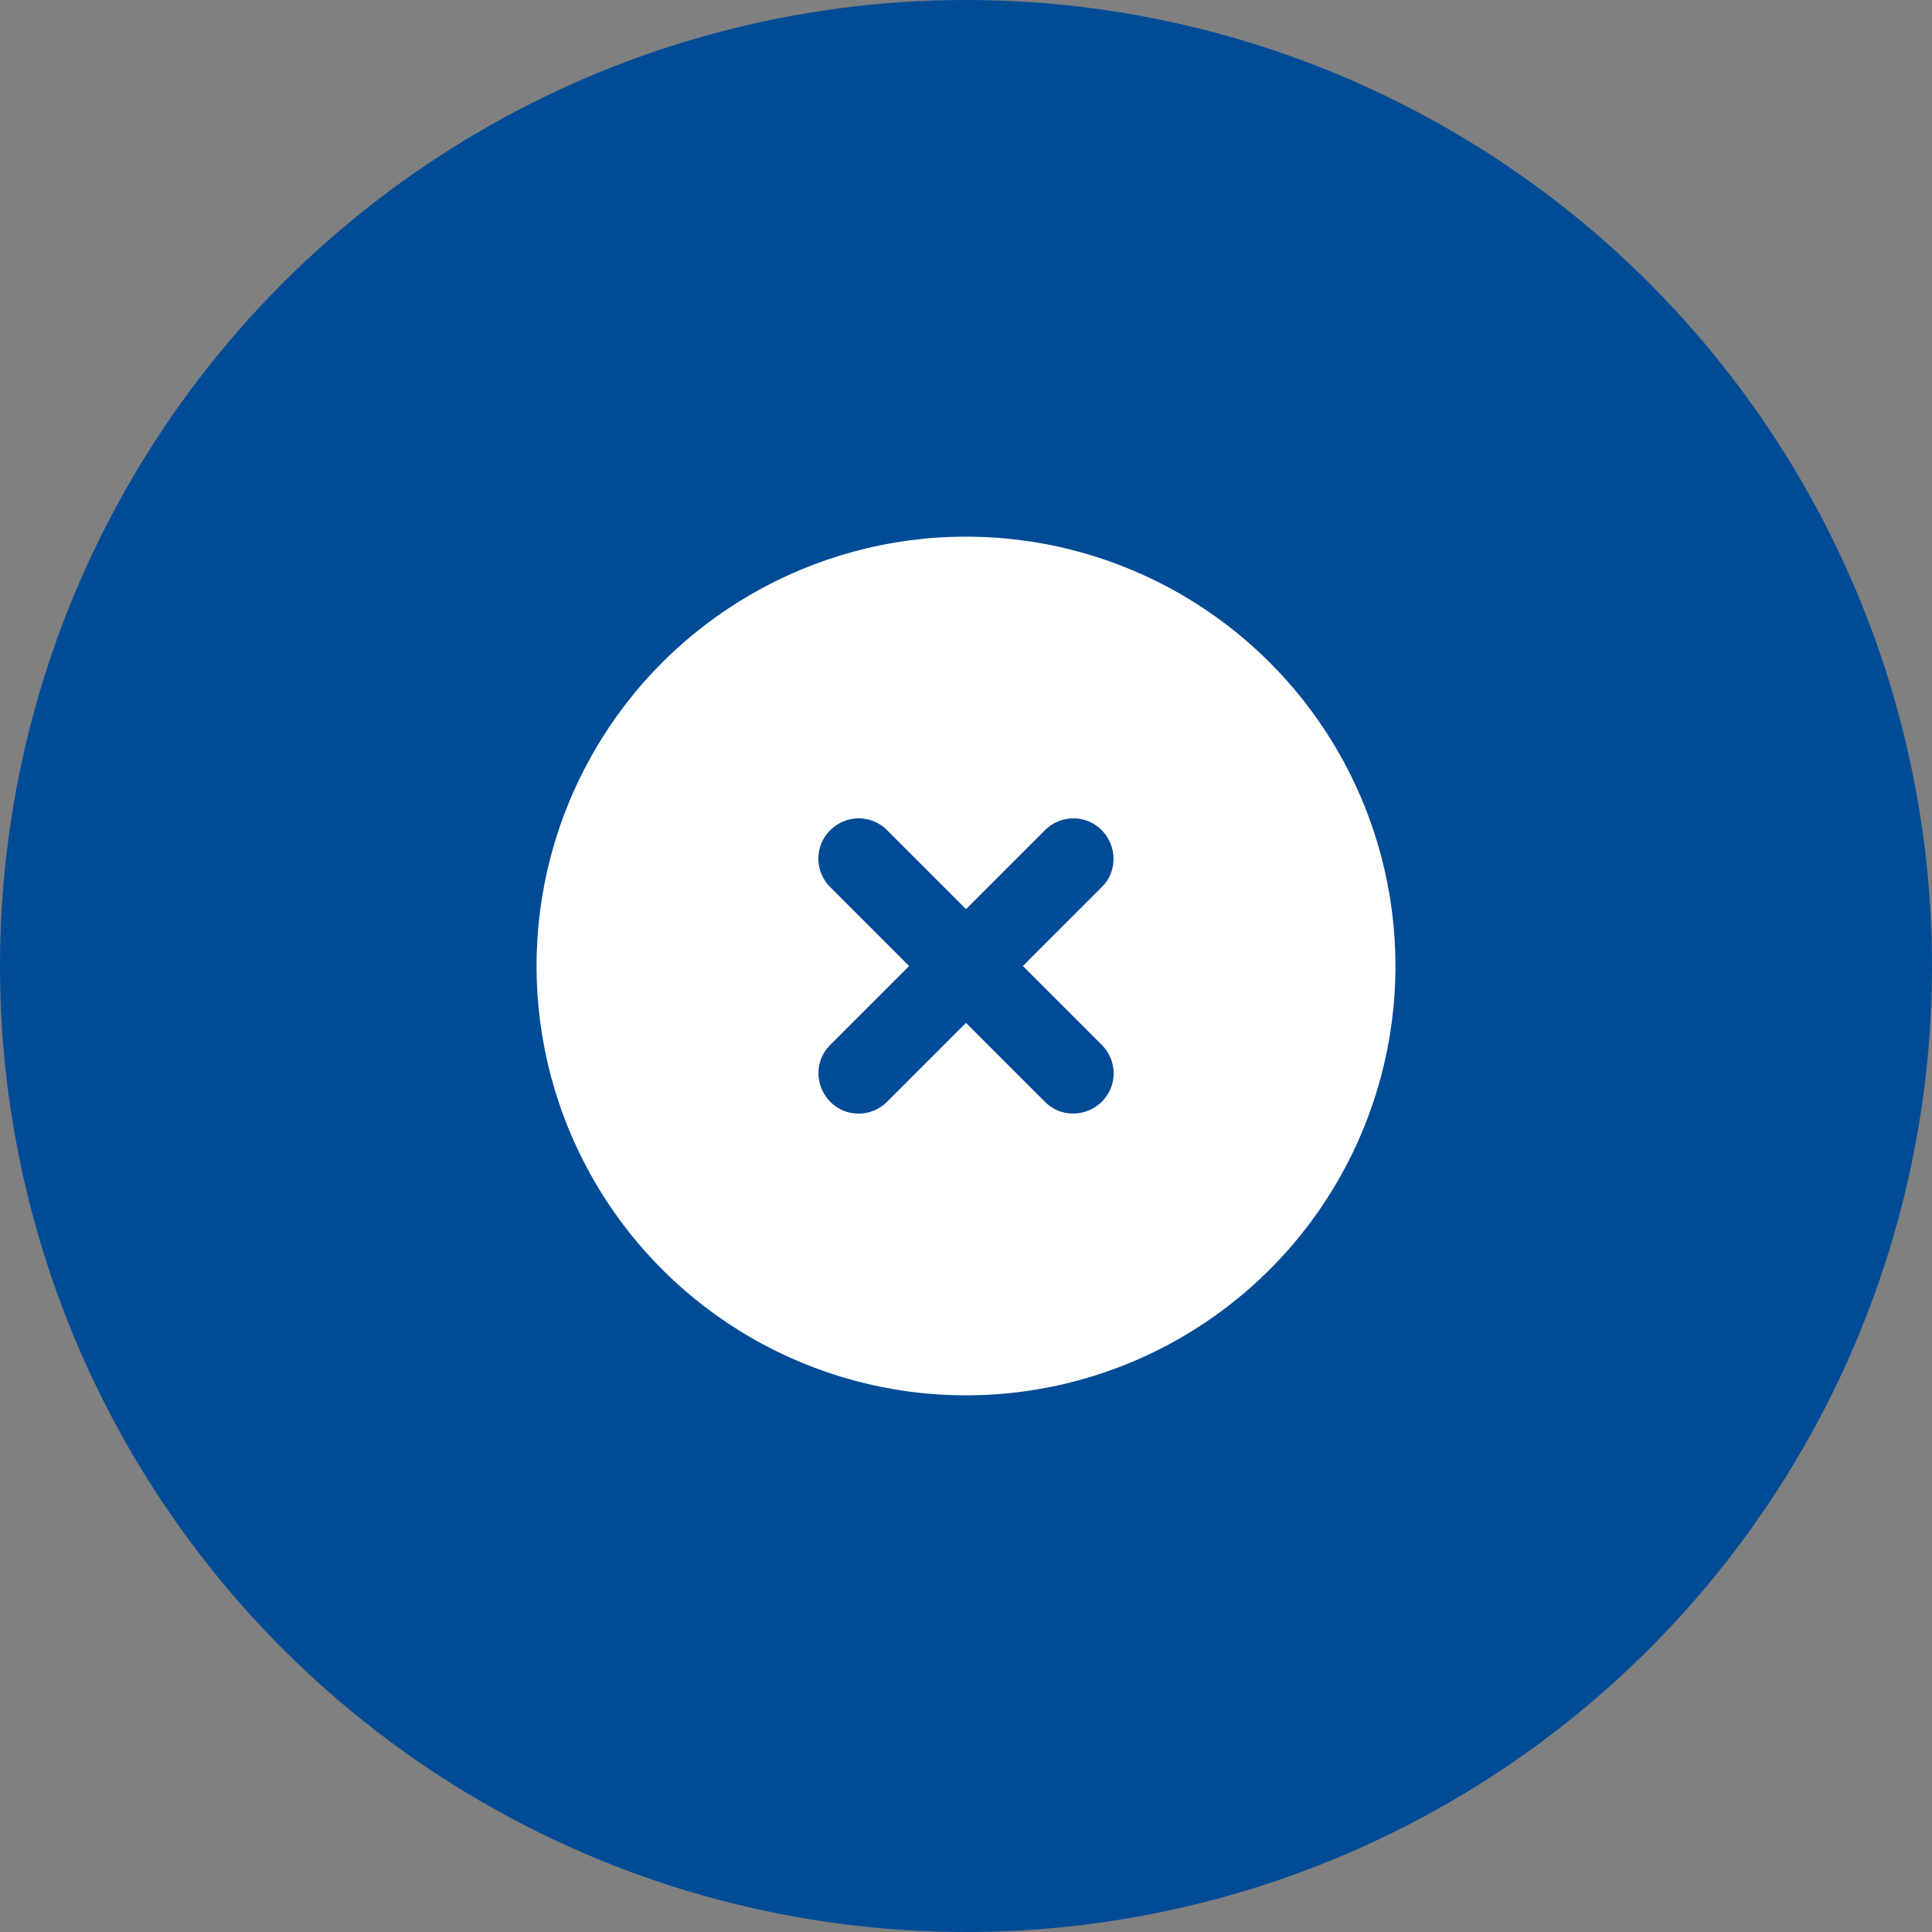
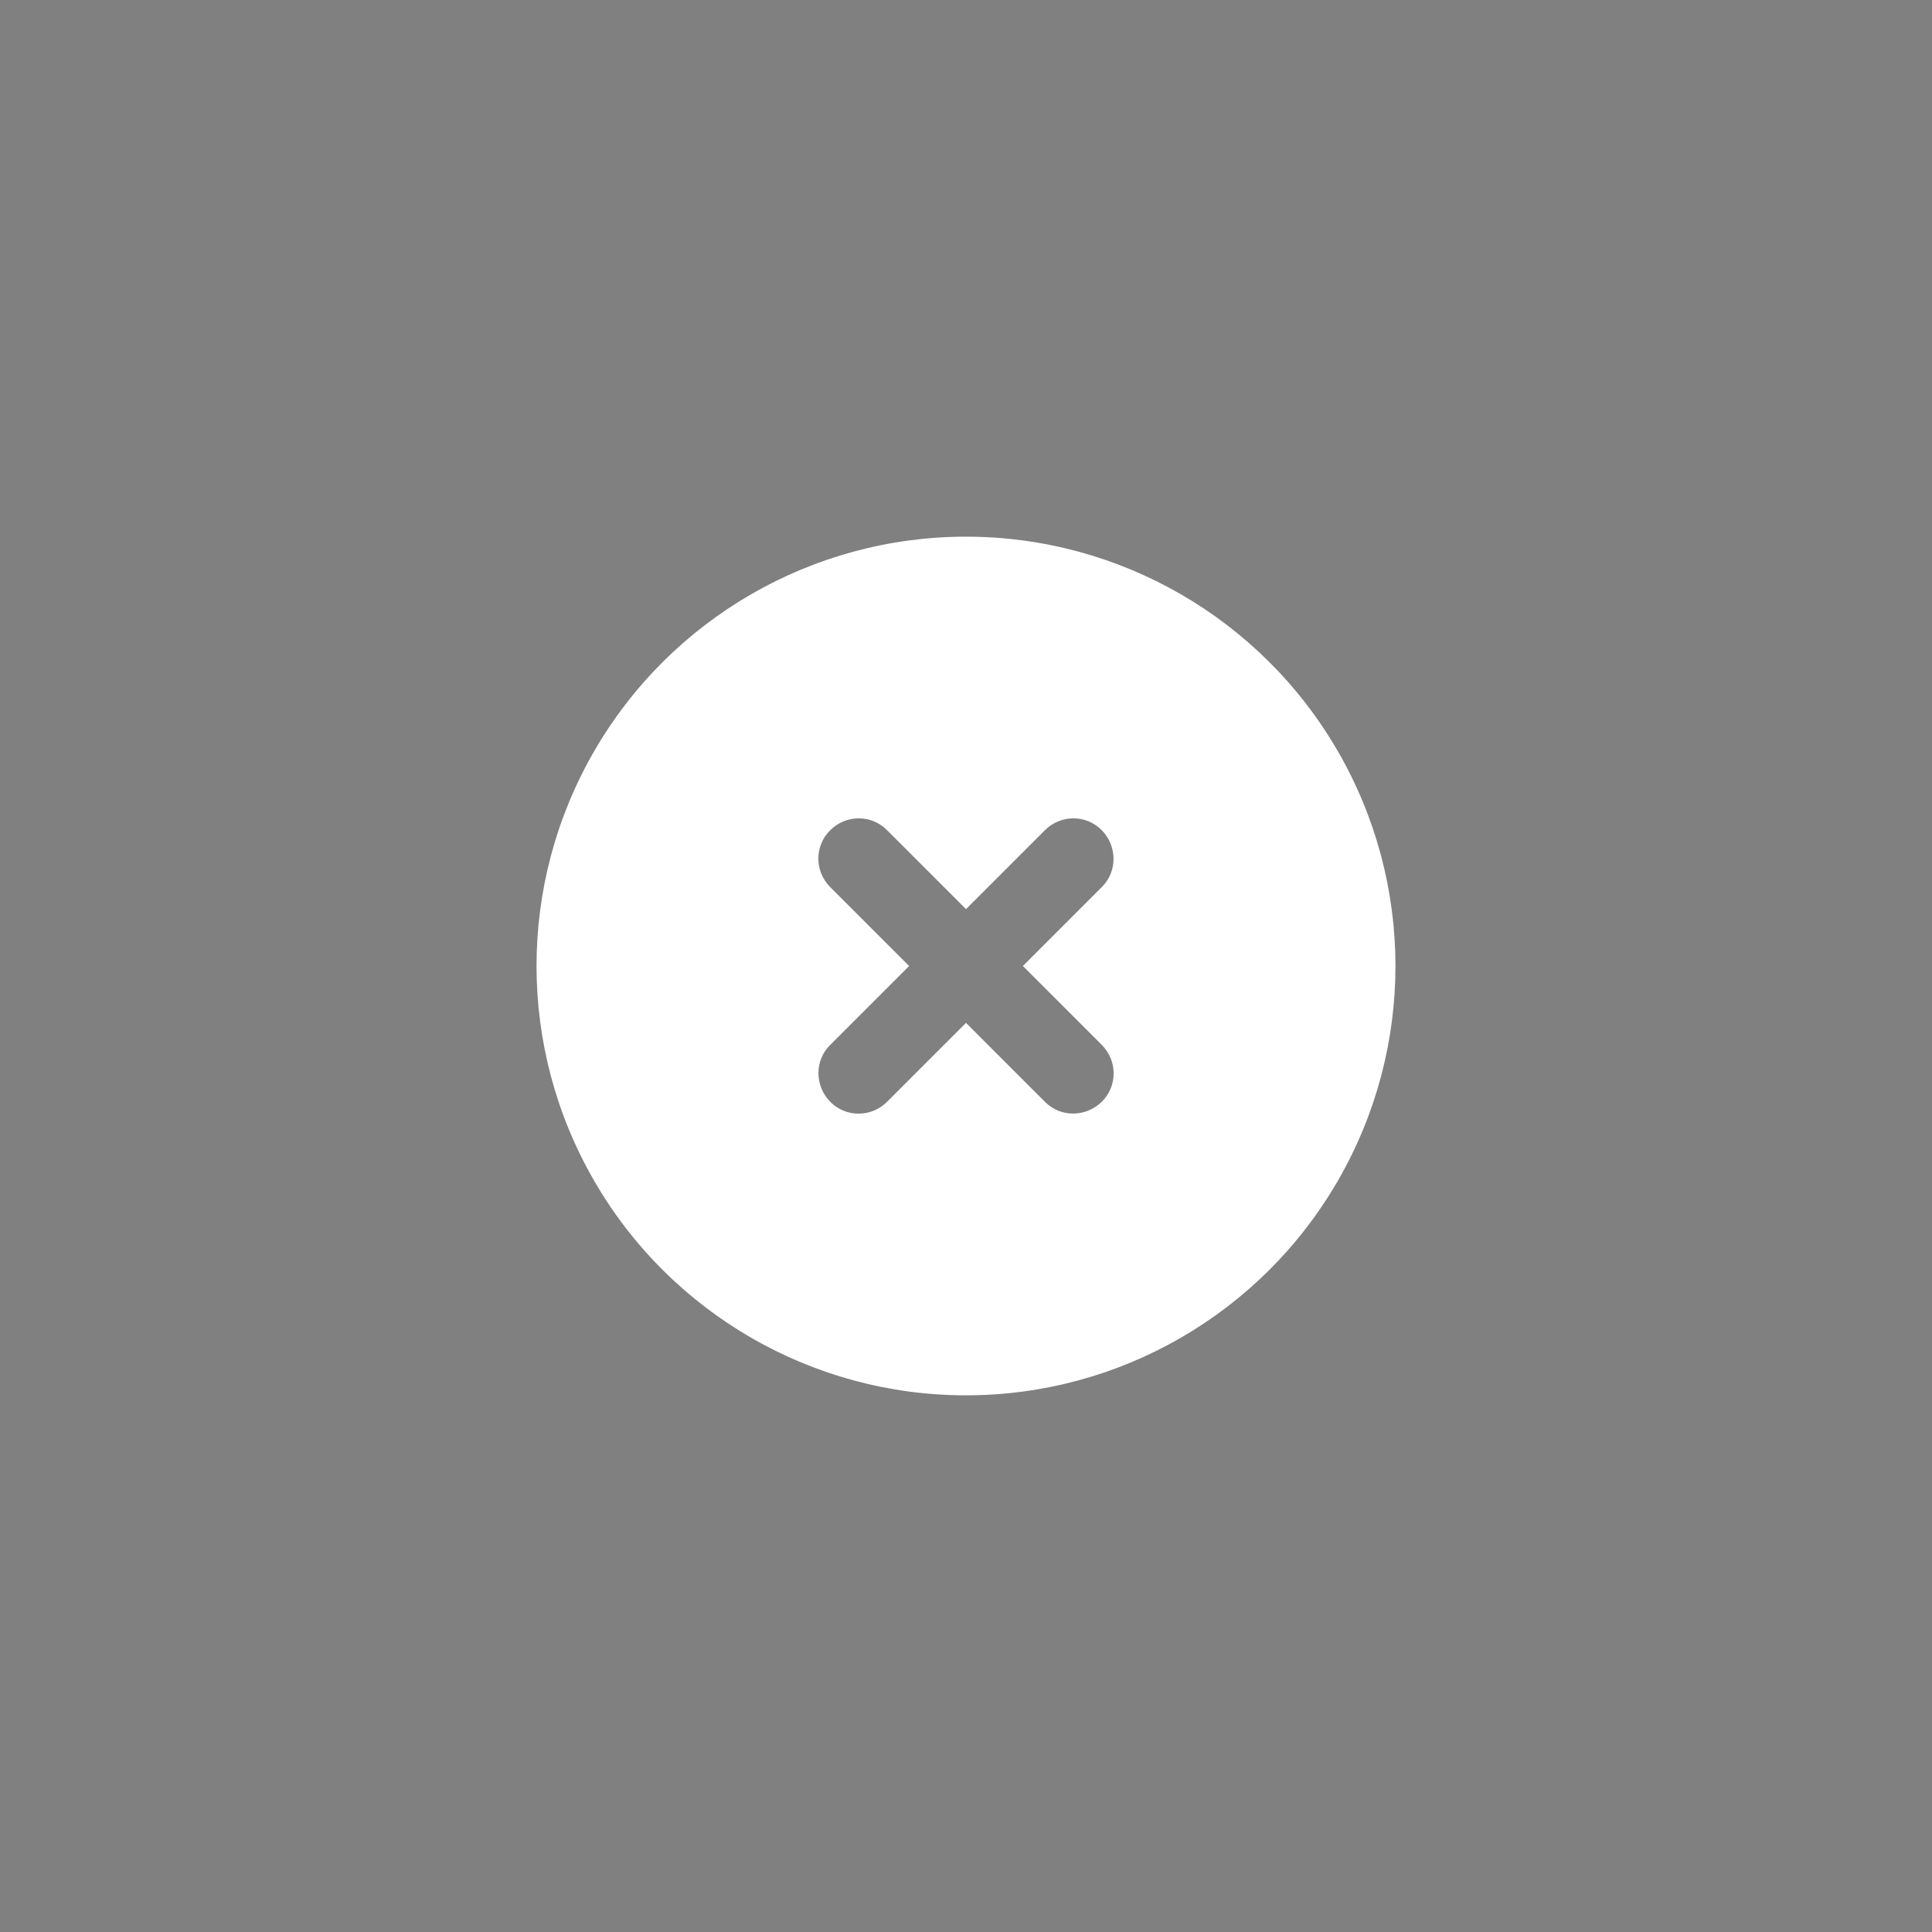
<svg xmlns="http://www.w3.org/2000/svg" id="a" width="72" height="72" viewBox="0 0 72 72">
  <rect x="0" y="0" width="72" height="72" fill="#808080" stroke="none" />
-   <circle cx="36" cy="36" r="36" fill="#004b96" stroke-width="0" />
  <path d="M22.14,44c-2.86-4.95-2.86-11.05,0-16s8.14-8,13.86-8,11,3.05,13.86,8c2.86,4.95,2.86,11.05,0,16-2.86,4.95-8.14,8-13.86,8s-11-3.05-13.86-8ZM30.94,33.06l2.94,2.94-2.94,2.94c-.59.58-.58,1.53,0,2.12s1.53.59,2.12,0l2.94-2.94,2.94,2.94c.58.59,1.53.58,2.12,0s.59-1.53,0-2.12l-2.94-2.94,2.94-2.94c.59-.58.58-1.53,0-2.12-.58-.59-1.53-.59-2.12,0l-2.94,2.94-2.94-2.94c-.58-.59-1.53-.59-2.12,0-.59.58-.59,1.53,0,2.12Z" fill="#fff" stroke-width="0" />
</svg>